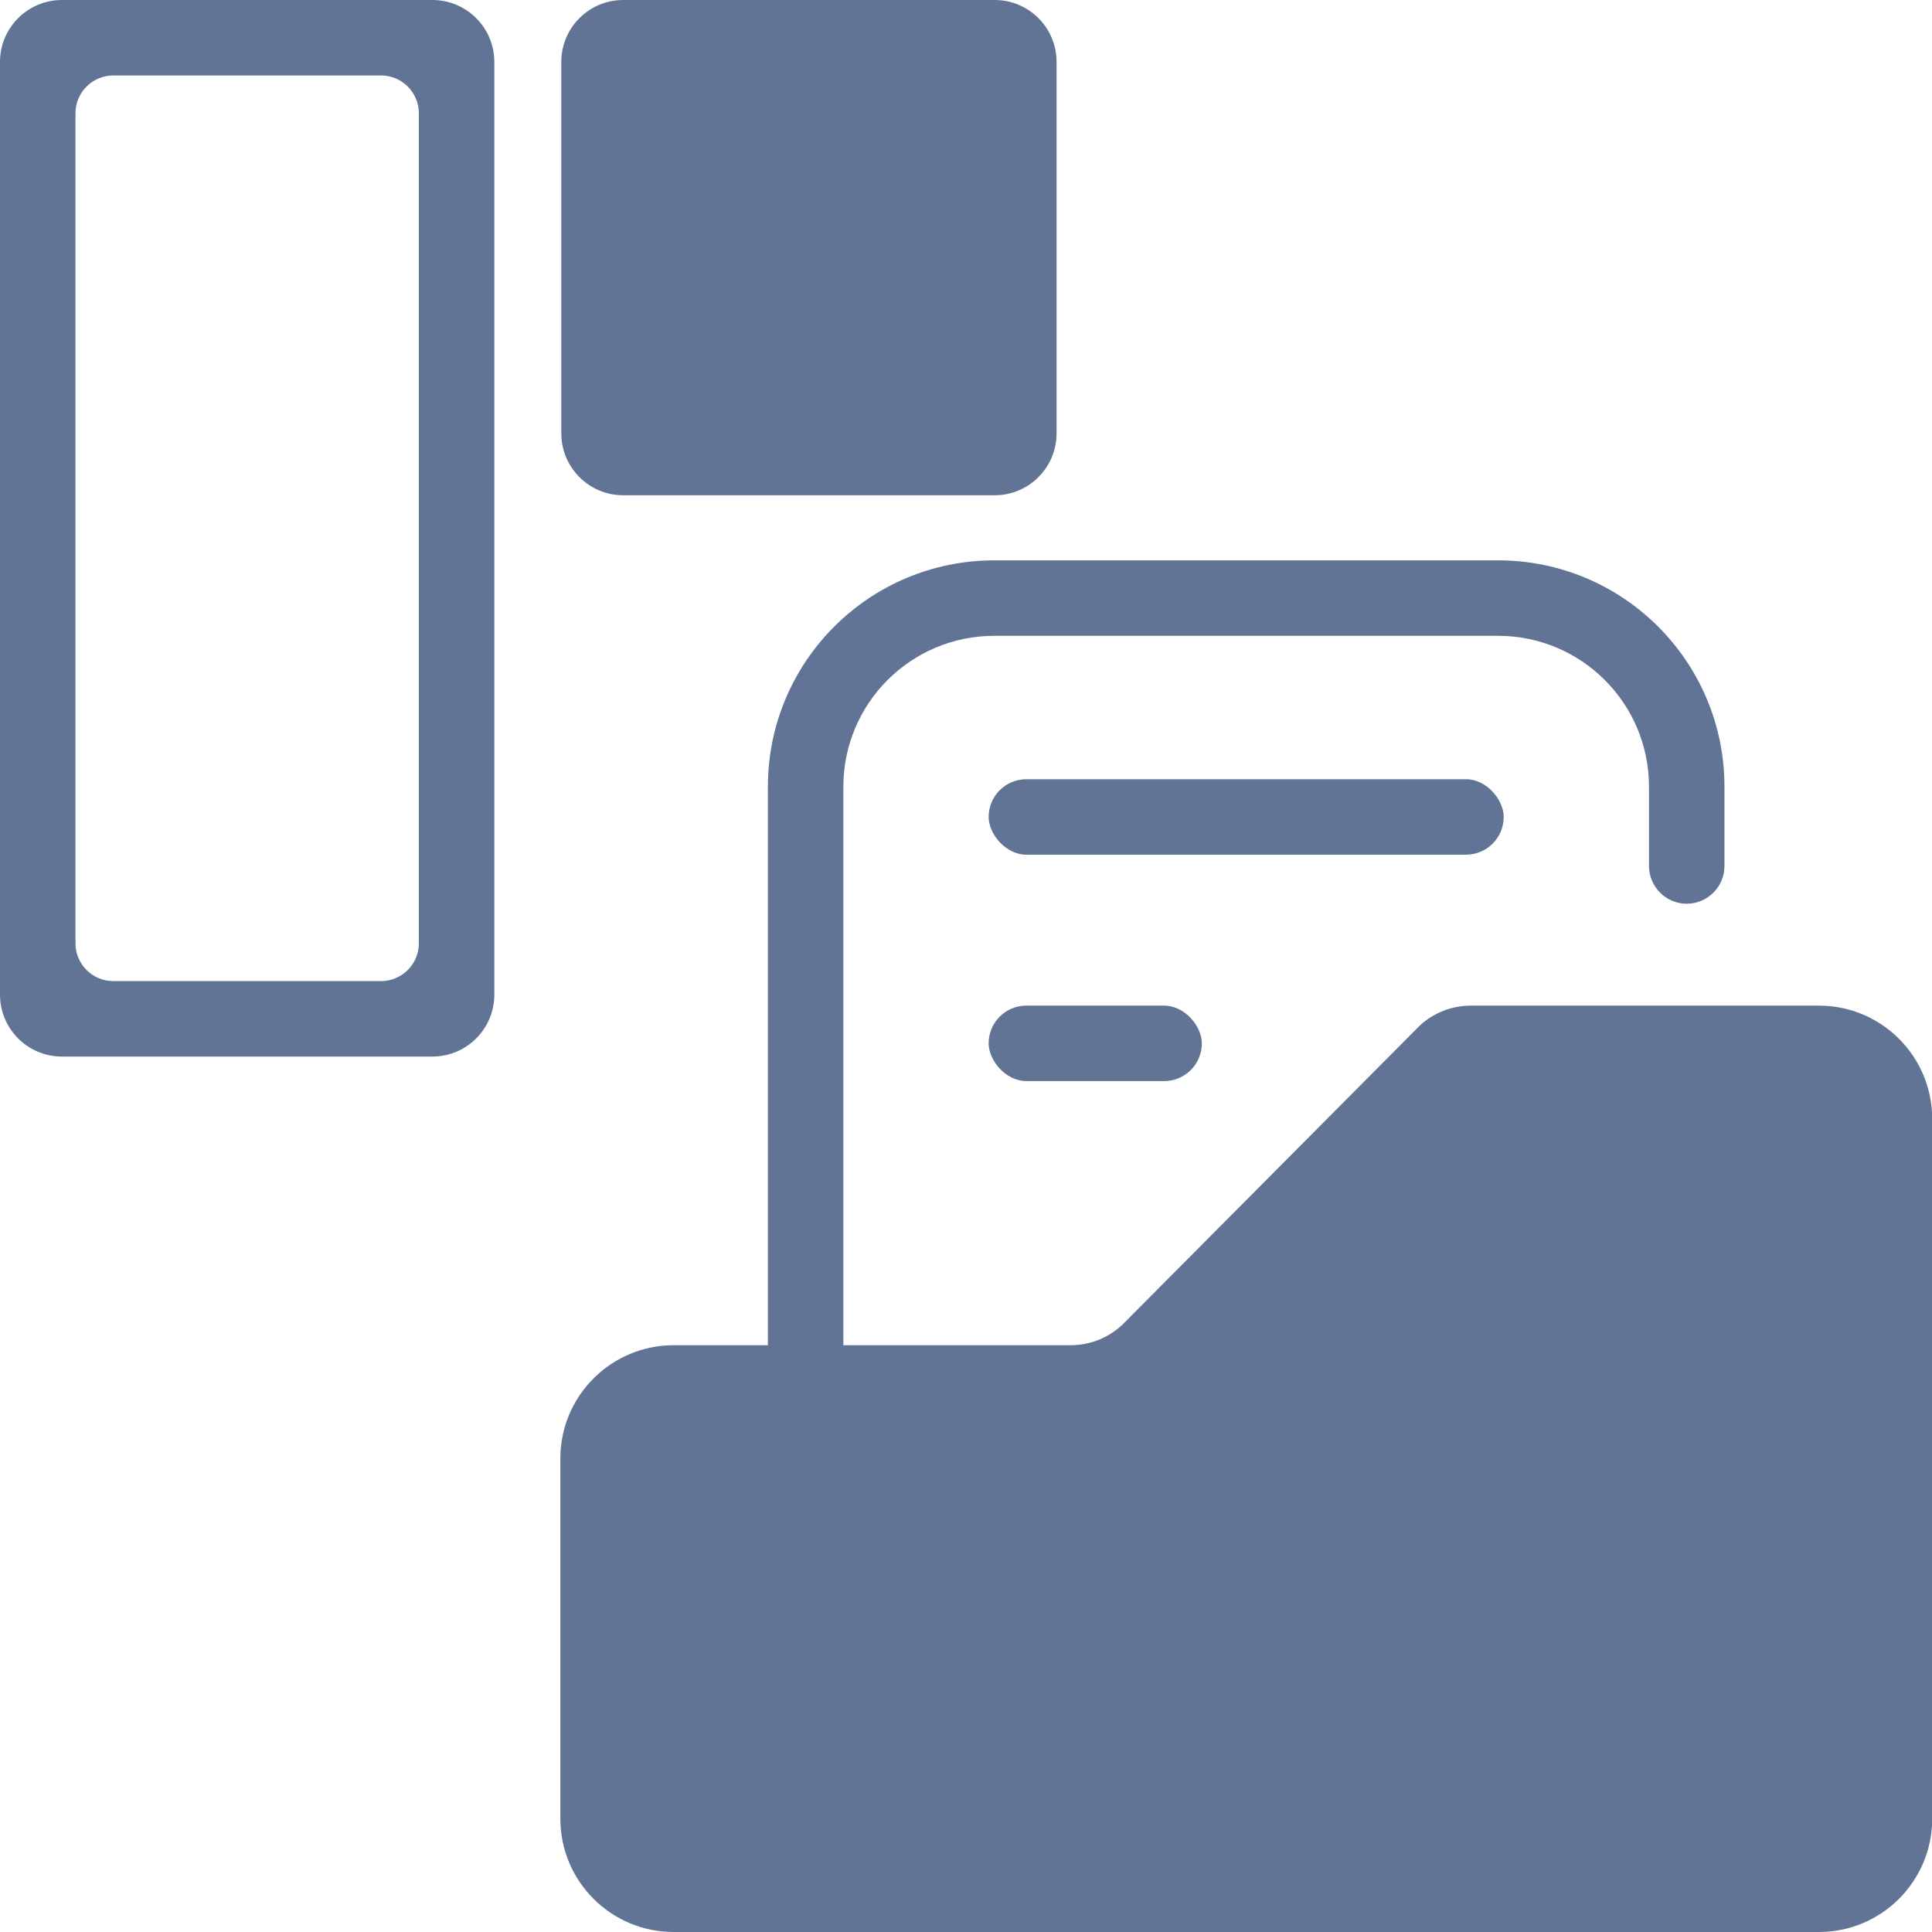
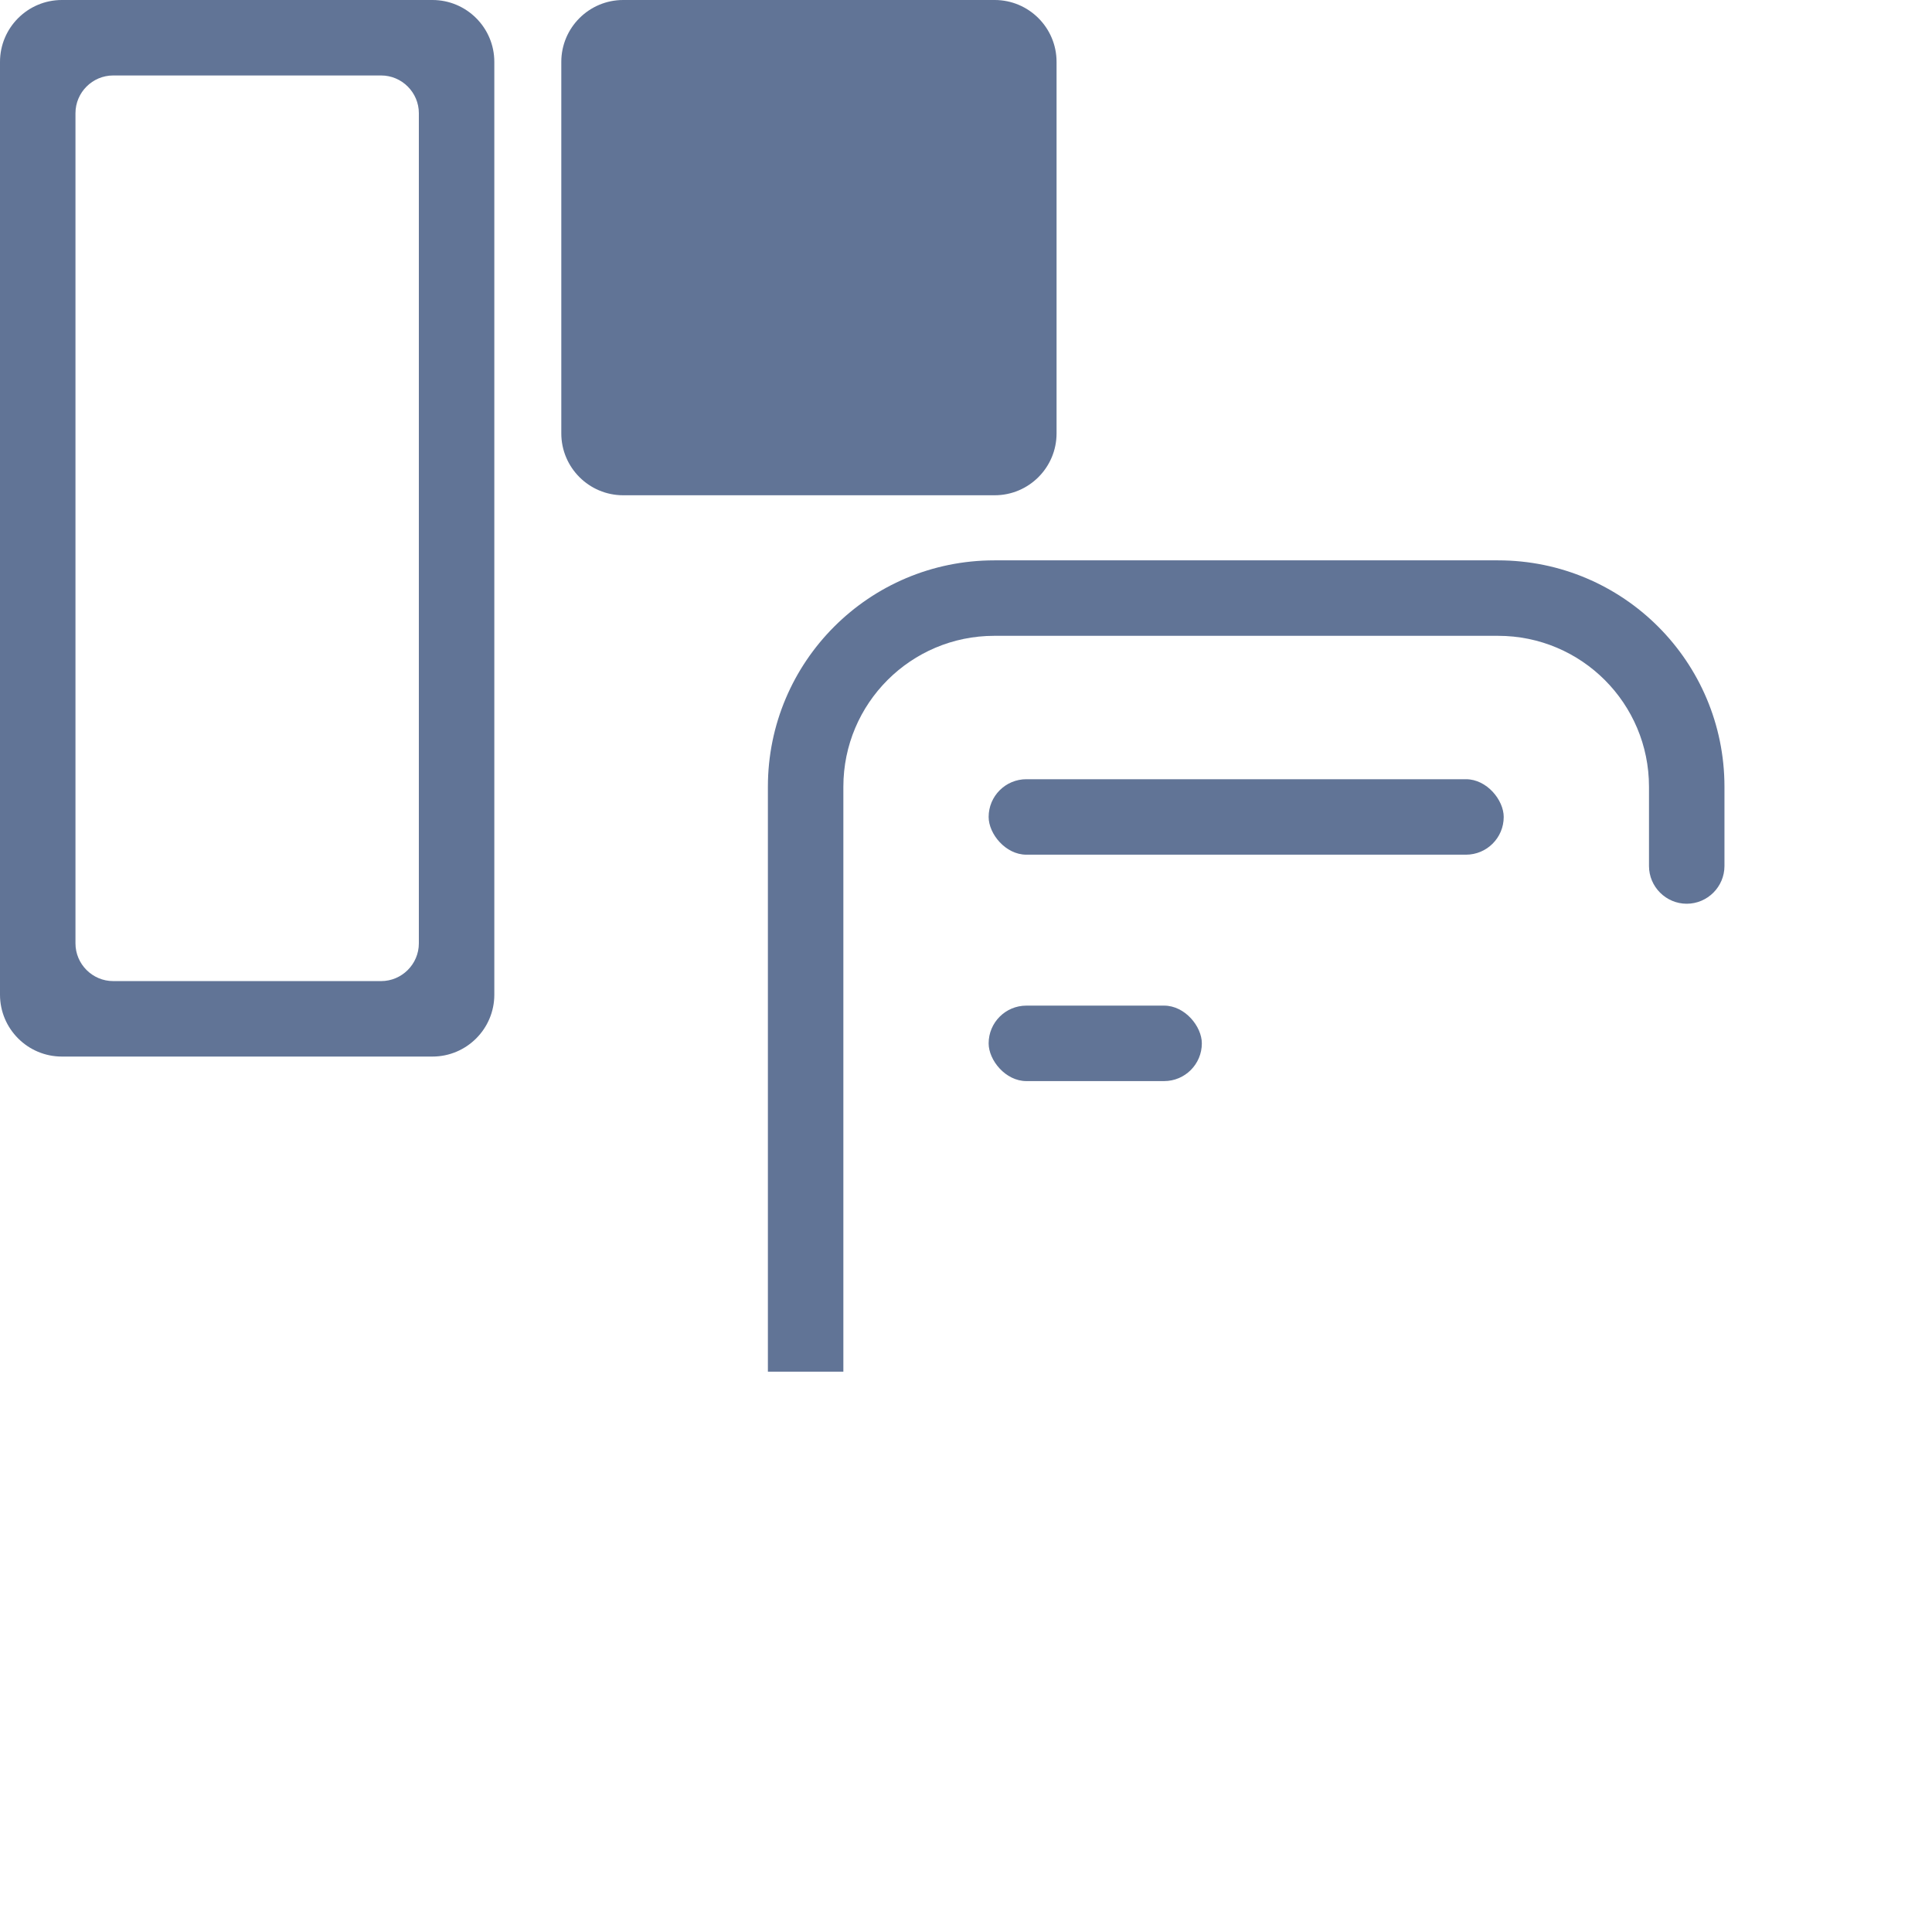
<svg xmlns="http://www.w3.org/2000/svg" version="1.1" viewBox="0 0 1024 1024">
  <g>
    <g id="Ebene_1">
      <g>
        <path d="M229.2,560H32.8c-18.1,0-32.8-14.7-32.8-32.8V32.8C0,14.7,14.7,0,32.8,0h196.4c18.1,0,32.8,14.7,32.8,32.8v494.4c0,18.1-14.7,32.8-32.8,32.8ZM60,40c-11,0-20,9-20,20v440c0,11,9,20,20,20h142c11,0,20-9,20-20V60c0-11-9-20-20-20H60Z" fill="#617496" />
-         <path d="M527.2,262.5h-196.9c-18.1,0-32.8-14.7-32.8-32.8V32.8c0-18.1,14.7-32.8,32.8-32.8h196.9c18.1,0,32.8,14.7,32.8,32.8v196.9c0,18.1-14.7,32.8-32.8,32.8Z" fill="#617496" />
+         <path d="M527.2,262.5h-196.9c-18.1,0-32.8-14.7-32.8-32.8V32.8c0-18.1,14.7-32.8,32.8-32.8h196.9c18.1,0,32.8,14.7,32.8,32.8v196.9c0,18.1-14.7,32.8-32.8,32.8" fill="#617496" />
        <g>
          <path d="M407,727v-310c0-66.3,53.7-120,120-120h267c66.3,0,120,53.7,120,120v42c0,11-9,20-20,20h0c-11,0-20-9-20-20v-42c0-44.2-35.8-80-80-80h-267c-44.2,0-80,35.8-80,80v310" fill="#617496" />
-           <path d="M357,713h210.4c10.7,0,20.9-4.2,28.4-11.8l157-157.9c7.3-6.6,16.9-10.3,26.8-10.3h184.5c33.1,0,60,26.9,60,60v371c0,33.1-26.9,60-60,60H357c-33.1,0-60-26.9-60-60v-191c0-33.1,26.9-60,60-60Z" fill="#617496" />
          <g>
            <rect x="524" y="413" width="273" height="40" rx="20" ry="20" fill="#617496" />
            <rect x="524" y="533" width="113" height="40" rx="20" ry="20" fill="#617496" />
          </g>
        </g>
      </g>
    </g>
  </g>
</svg>